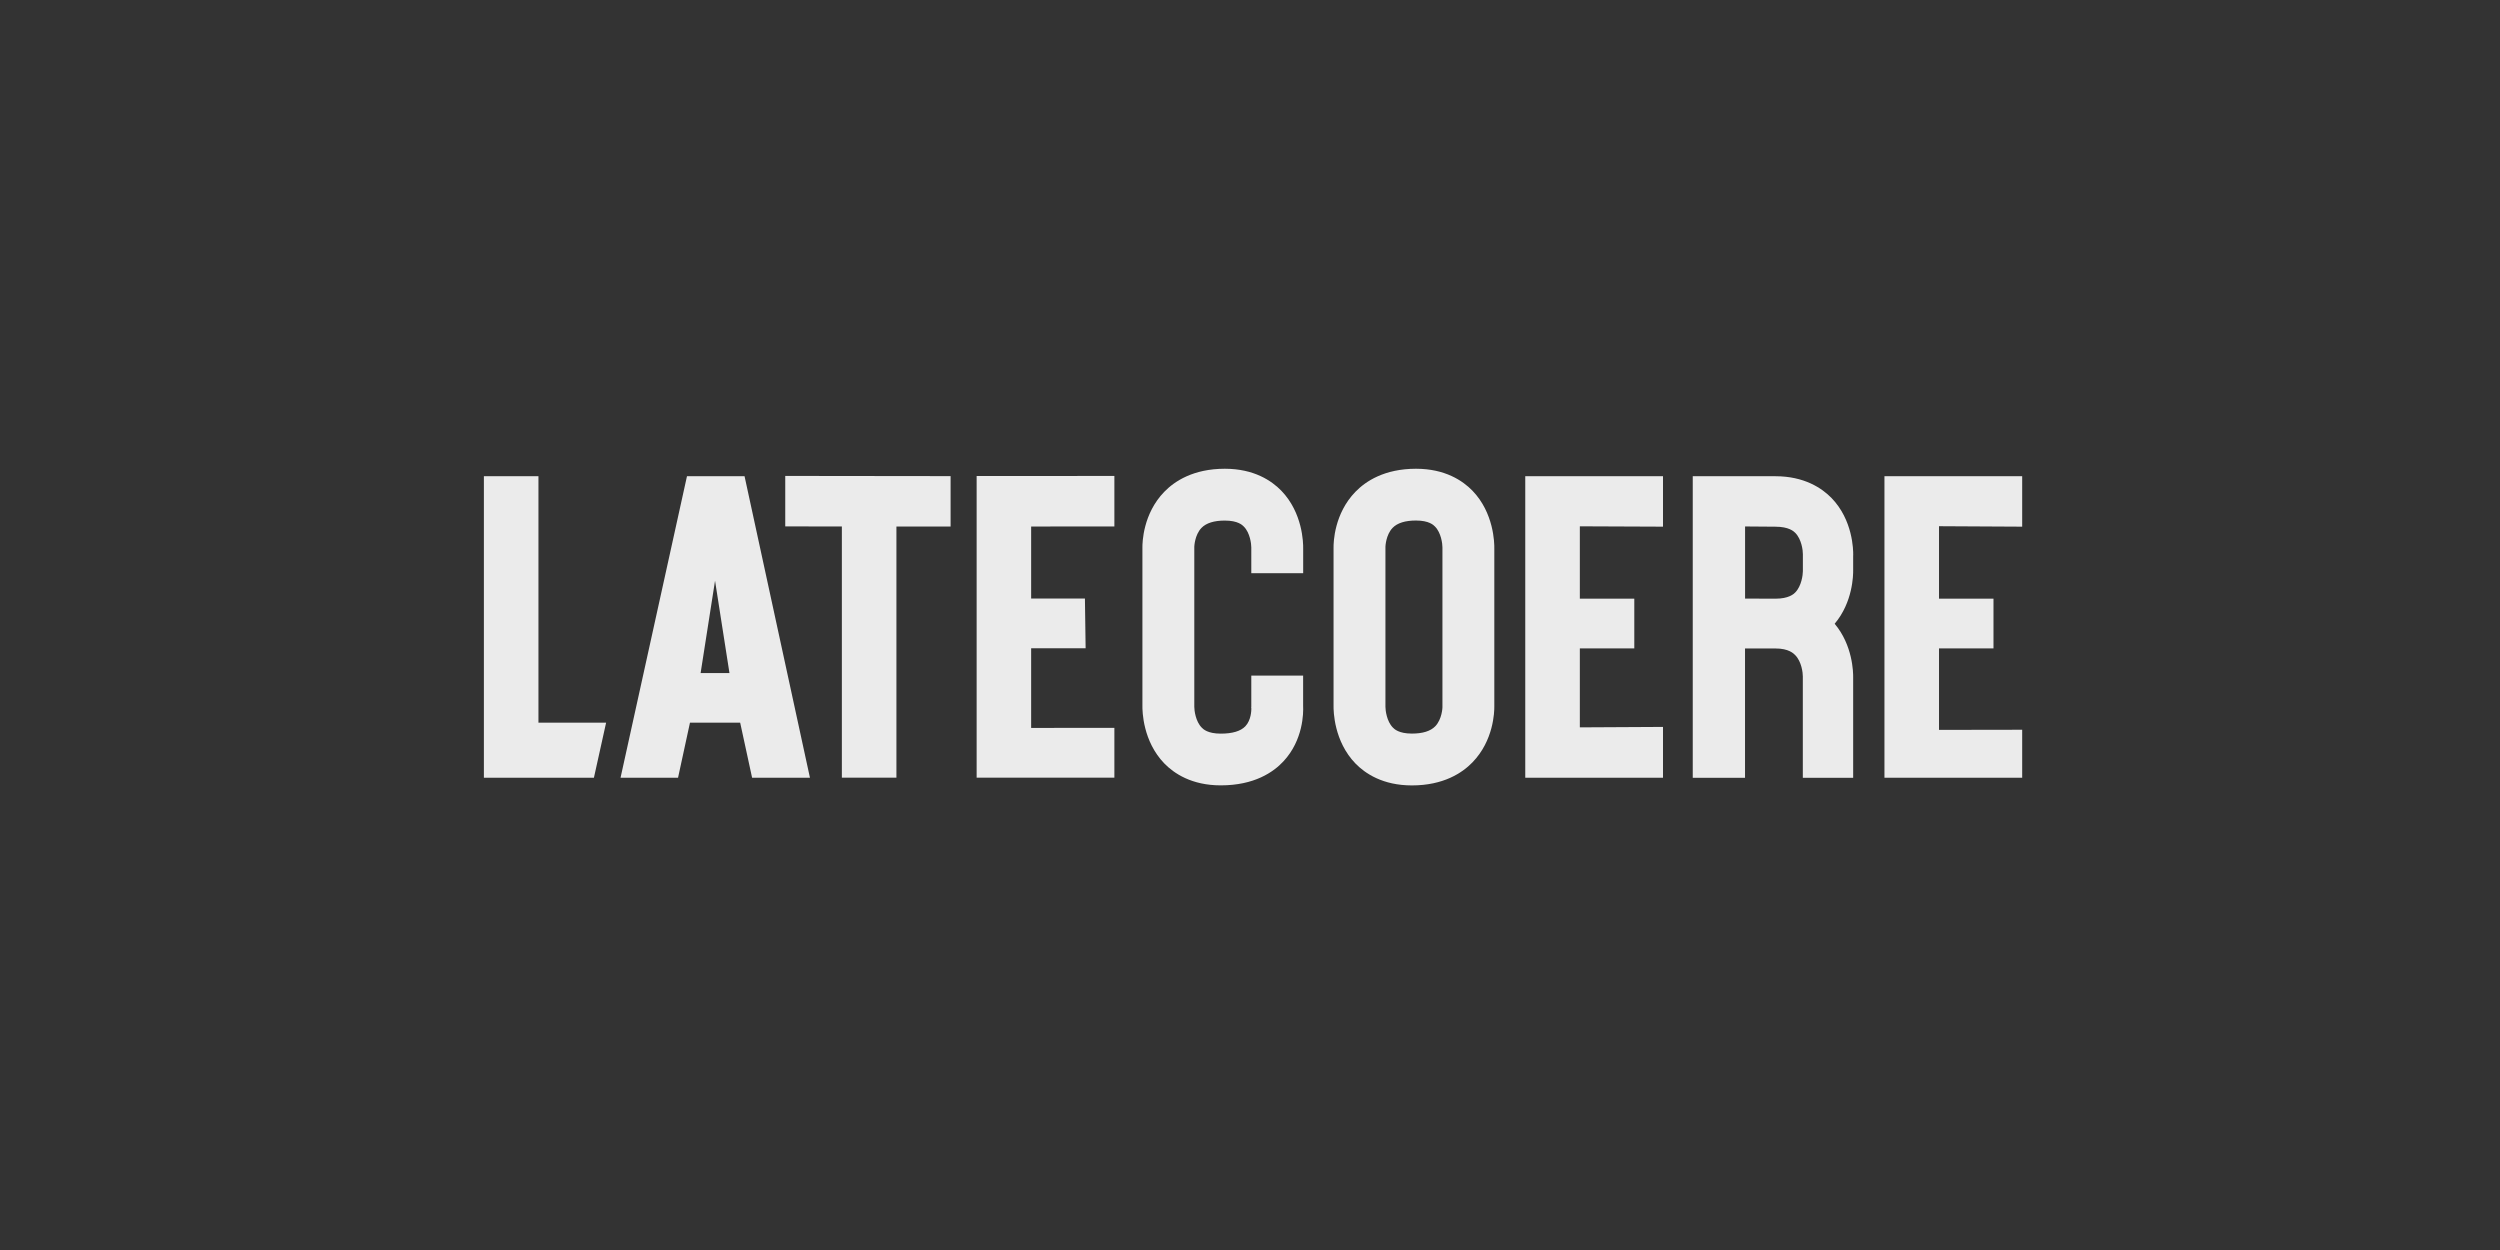
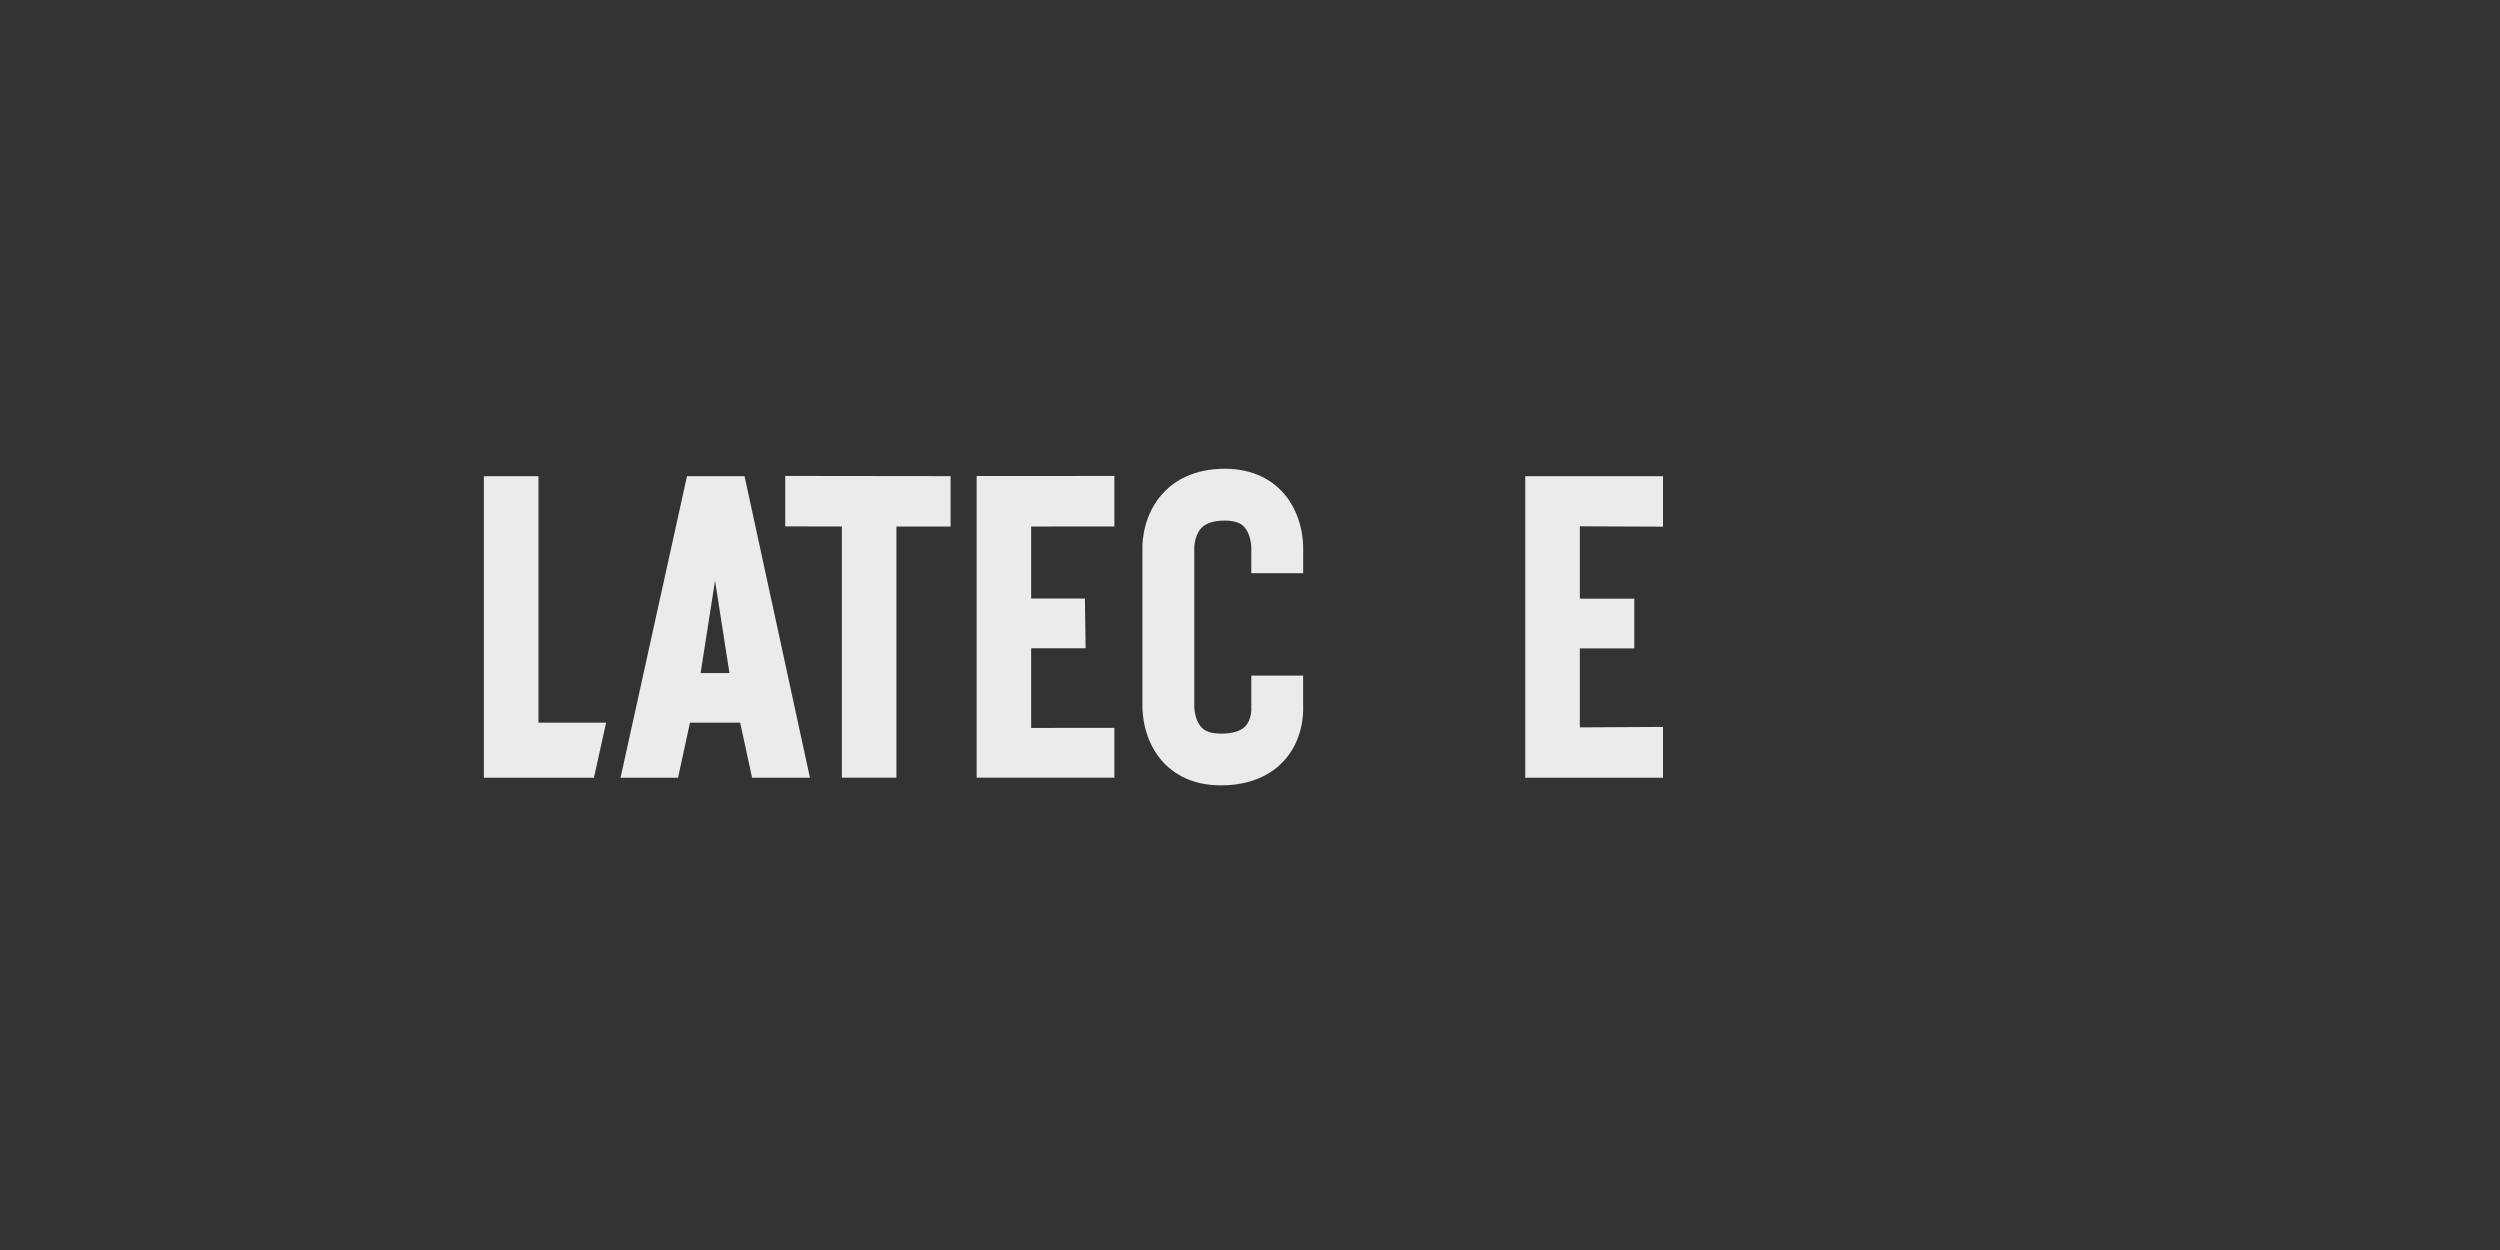
<svg xmlns="http://www.w3.org/2000/svg" width="200" height="100" viewBox="0 0 200 100" fill="none">
  <rect x="0" y="0" width="200" height="100" fill="#333333" stroke="none" />
  <g opacity="0.9">
    <path d="M43.076 38.094H38.711V57.828V62.22H47.513L48.488 57.816H43.076V38.094Z" fill="white" />
    <path d="M54.959 38.094L49.643 62.22H54.243L55.198 57.812H59.213L60.168 62.22H64.796L59.563 38.094H54.963H54.959ZM56.049 53.844L57.203 46.457L58.357 53.844H56.053H56.049Z" fill="white" />
    <path d="M62.82 42.113L67.349 42.117V60.639V62.216H71.714V42.121H76.048V38.09L62.82 38.074V42.113Z" fill="white" />
-     <path d="M161.775 42.133V38.098L150.756 38.094V42.073V58.399V59.293V62.22H161.775V58.38L155.121 58.391V51.874L159.479 51.87V47.891H155.121V42.097L161.775 42.133Z" fill="white" />
-     <path d="M117.795 39.255C117.019 38.457 115.606 37.5 113.278 37.5C110.755 37.5 109.251 38.501 108.435 39.343C106.732 41.094 106.68 43.394 106.684 43.81V50.411V56.455C106.676 56.9 106.72 59.307 108.435 61.078C109.211 61.876 110.624 62.833 112.952 62.833C115.475 62.833 116.979 61.833 117.795 60.991C119.498 59.239 119.549 56.94 119.545 56.523V49.482V43.878C119.553 43.433 119.51 41.027 117.795 39.255ZM115.395 50.411V56.598C115.395 56.598 115.367 57.539 114.818 58.103C114.44 58.493 113.811 58.687 112.952 58.687C111.909 58.687 111.547 58.326 111.432 58.207C110.934 57.706 110.835 56.821 110.835 56.543V49.478V43.731C110.835 43.731 110.863 42.79 111.412 42.226C111.79 41.837 112.418 41.642 113.278 41.642C114.321 41.642 114.683 42.004 114.798 42.123C115.296 42.623 115.395 43.509 115.395 43.787V50.411Z" fill="white" />
-     <path d="M148.257 44.42C148.265 43.983 148.225 41.596 146.522 39.841C145.754 39.051 144.338 38.098 142.03 38.098H135.42V62.224H139.602V51.878H142.03C143.1 51.874 143.49 52.283 143.613 52.407C144.127 52.923 144.23 53.828 144.226 54.114V62.224H148.253V54.202C148.261 53.788 148.222 51.624 146.773 49.901C148.225 48.181 148.261 46.017 148.253 45.603V44.42H148.257ZM144.23 45.691C144.23 45.977 144.127 46.882 143.617 47.399C143.494 47.522 143.104 47.895 142.034 47.895L139.606 47.887V42.117L142.034 42.136C143.104 42.136 143.494 42.502 143.617 42.625C144.131 43.141 144.234 44.047 144.23 44.333V45.258V45.695V45.691Z" fill="white" />
    <path d="M104.254 54.049H100.104V56.539L100.096 56.59L100.108 56.69C100.108 56.809 100.1 57.607 99.626 58.103C99.252 58.493 98.592 58.691 97.661 58.691C96.614 58.691 96.256 58.33 96.141 58.211C95.643 57.71 95.544 56.825 95.544 56.547V48.83V43.795V43.735C95.544 43.735 95.572 42.794 96.121 42.23C96.499 41.841 97.127 41.646 97.987 41.646C99.034 41.646 99.392 42.008 99.507 42.127C100.005 42.627 100.104 43.513 100.104 43.791V45.856H104.254V43.878C104.262 43.433 104.219 41.027 102.504 39.255C101.728 38.457 100.315 37.5 97.987 37.5C95.464 37.5 93.96 38.501 93.144 39.343C91.441 41.094 91.389 43.394 91.393 43.81V56.451C91.385 56.896 91.429 59.303 93.144 61.074C93.92 61.872 95.333 62.829 97.661 62.829C100.339 62.829 101.875 61.777 102.691 60.891C104.262 59.192 104.278 57.031 104.25 56.479V54.049H104.254Z" fill="white" />
    <path d="M82.393 38.078L78.131 38.082V42.125V47.888V51.863V58.237V59.452V62.212H89.15V58.229L82.492 58.233V51.863H86.85L86.794 47.883H82.492V42.121L89.15 42.117V38.074L85.473 38.078H82.393Z" fill="white" />
    <path d="M126.005 38.094H122.021V38.447V42.085V47.891V51.87V58.213V59.301V62.22H126.387H133.04V58.153L126.387 58.189V51.87H130.744V47.891H126.387V42.105L133.04 42.133V38.094H129.077H126.005Z" fill="white" />
  </g>
</svg>